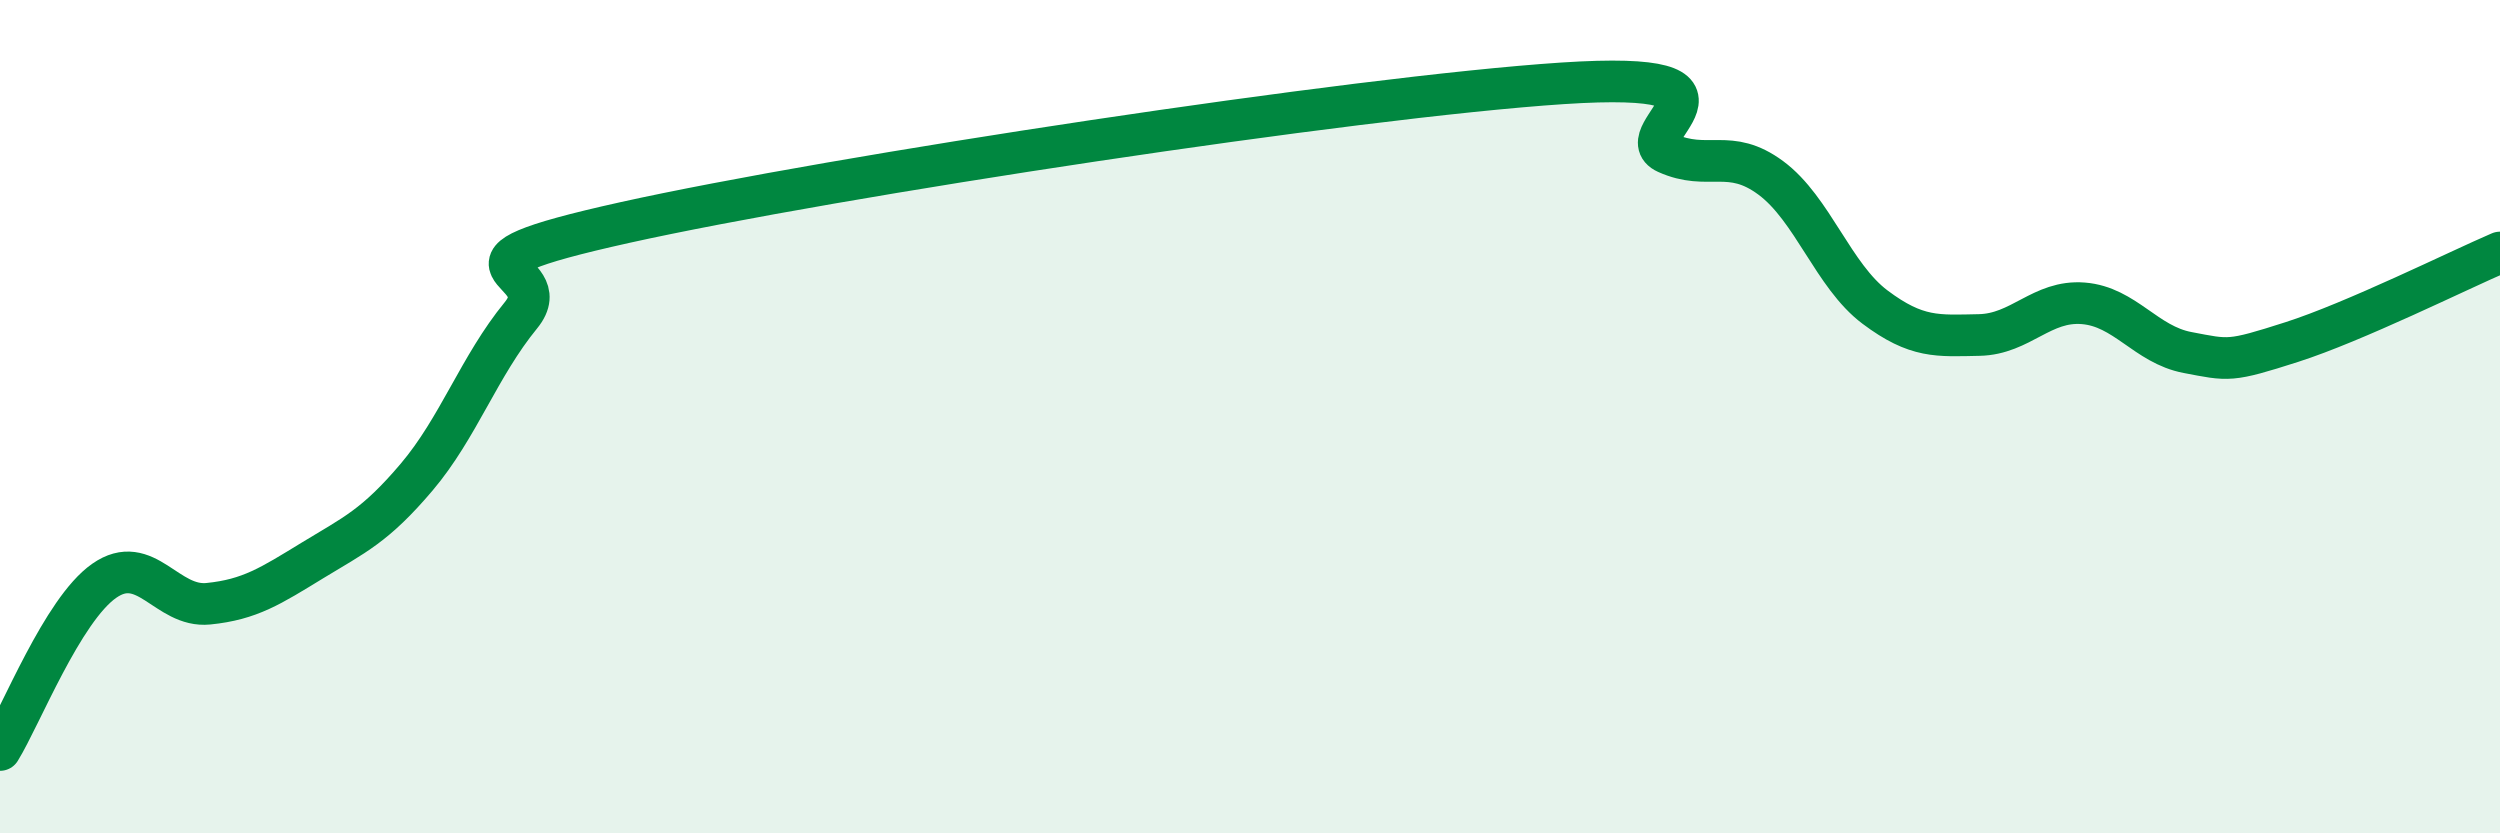
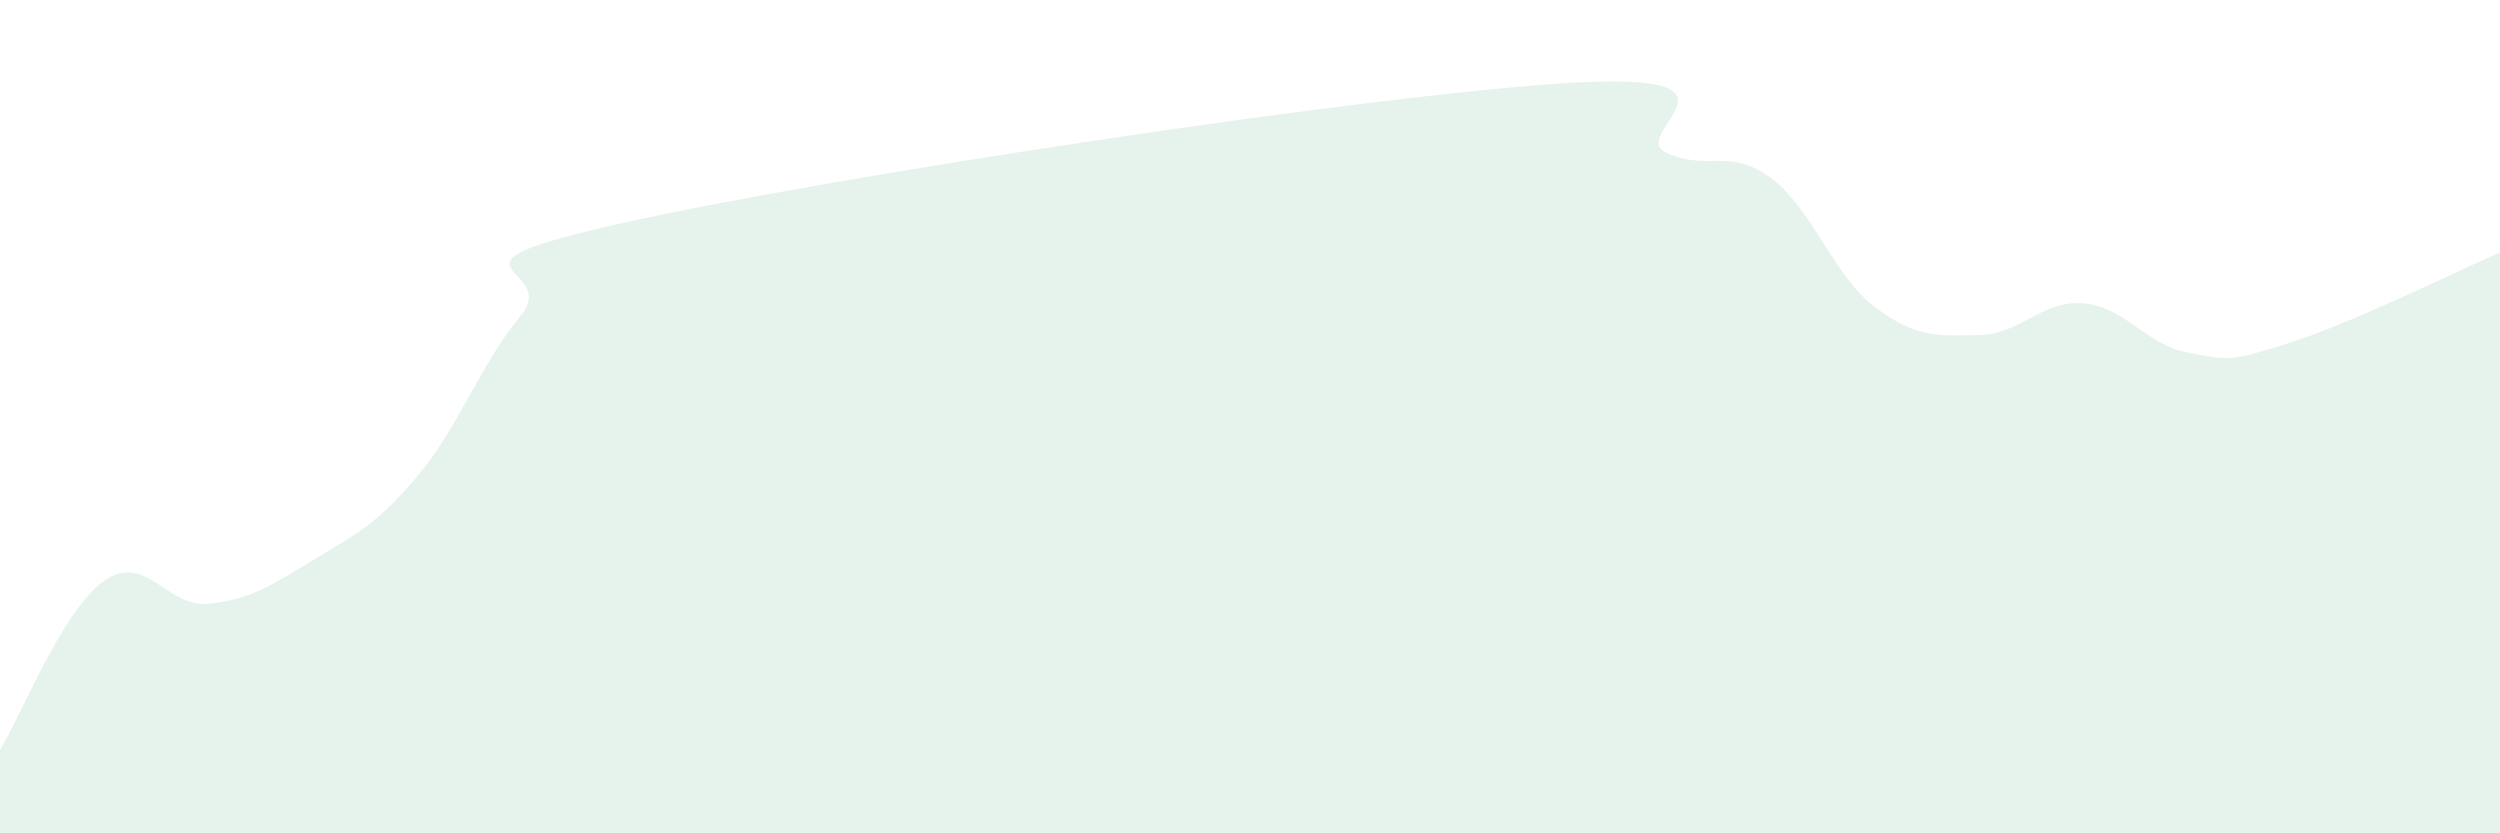
<svg xmlns="http://www.w3.org/2000/svg" width="60" height="20" viewBox="0 0 60 20">
  <path d="M 0,18 C 0.5,17.19 1.5,14.64 2.5,13.94 C 3.5,13.24 4,14.59 5,14.49 C 6,14.39 6.5,14.06 7.5,13.45 C 8.5,12.84 9,12.63 10,11.45 C 11,10.27 11.5,8.79 12.5,7.57 C 13.5,6.35 10,6.45 15,5.34 C 20,4.23 32.5,2.33 37.5,2 C 42.5,1.67 39,3.22 40,3.67 C 41,4.12 41.5,3.53 42.5,4.27 C 43.5,5.01 44,6.62 45,7.37 C 46,8.12 46.5,8.06 47.5,8.04 C 48.5,8.02 49,7.2 50,7.28 C 51,7.36 51.5,8.27 52.5,8.46 C 53.5,8.65 53.5,8.69 55,8.21 C 56.5,7.73 59,6.49 60,6.06L60 20L0 20Z" fill="#008740" opacity="0.1" stroke-linecap="round" stroke-linejoin="round" />
-   <path d="M 0,18 C 0.5,17.19 1.5,14.64 2.5,13.94 C 3.5,13.24 4,14.59 5,14.49 C 6,14.39 6.5,14.06 7.5,13.45 C 8.5,12.84 9,12.63 10,11.45 C 11,10.27 11.5,8.79 12.5,7.57 C 13.5,6.35 10,6.45 15,5.34 C 20,4.23 32.5,2.33 37.5,2 C 42.5,1.67 39,3.22 40,3.67 C 41,4.12 41.5,3.53 42.5,4.27 C 43.5,5.01 44,6.62 45,7.37 C 46,8.12 46.5,8.06 47.5,8.04 C 48.5,8.02 49,7.2 50,7.28 C 51,7.36 51.5,8.27 52.5,8.46 C 53.5,8.65 53.5,8.69 55,8.21 C 56.5,7.73 59,6.49 60,6.06" stroke="#008740" stroke-width="1" fill="none" stroke-linecap="round" stroke-linejoin="round" />
</svg>